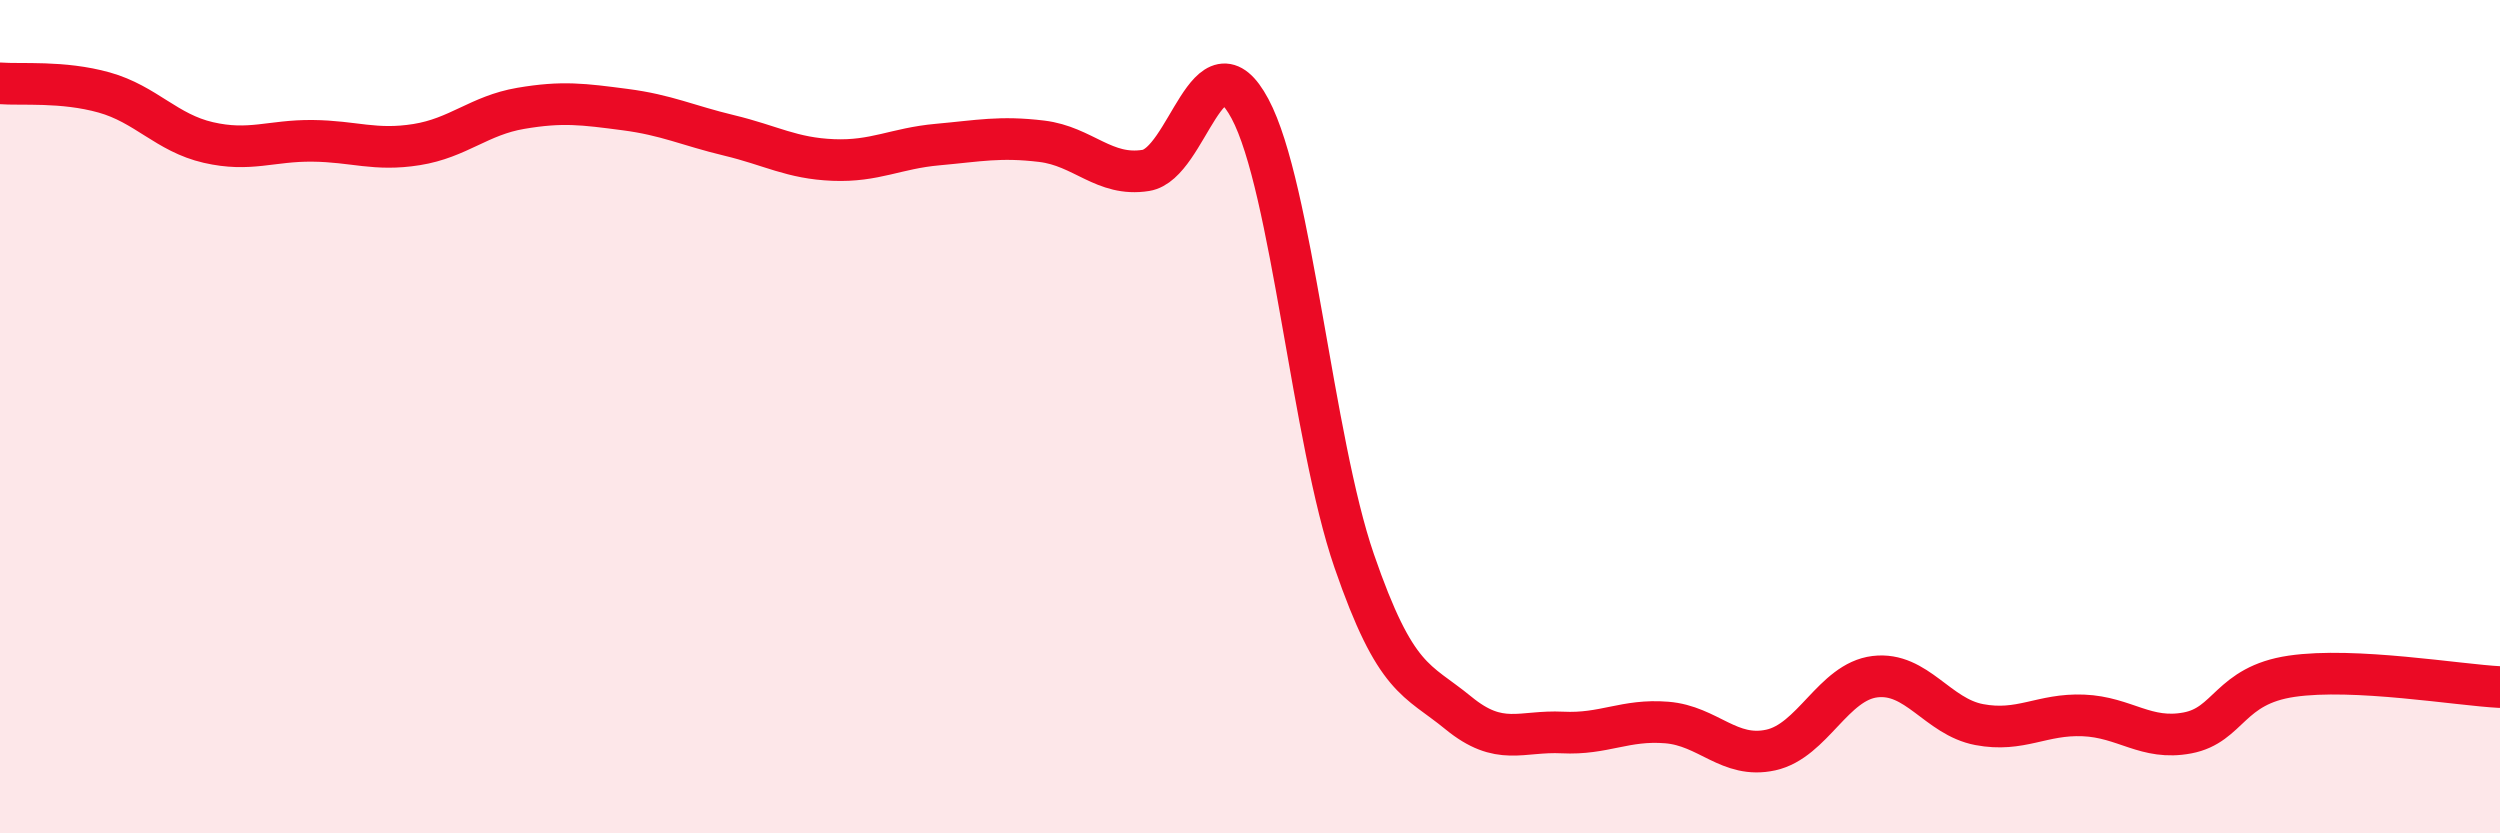
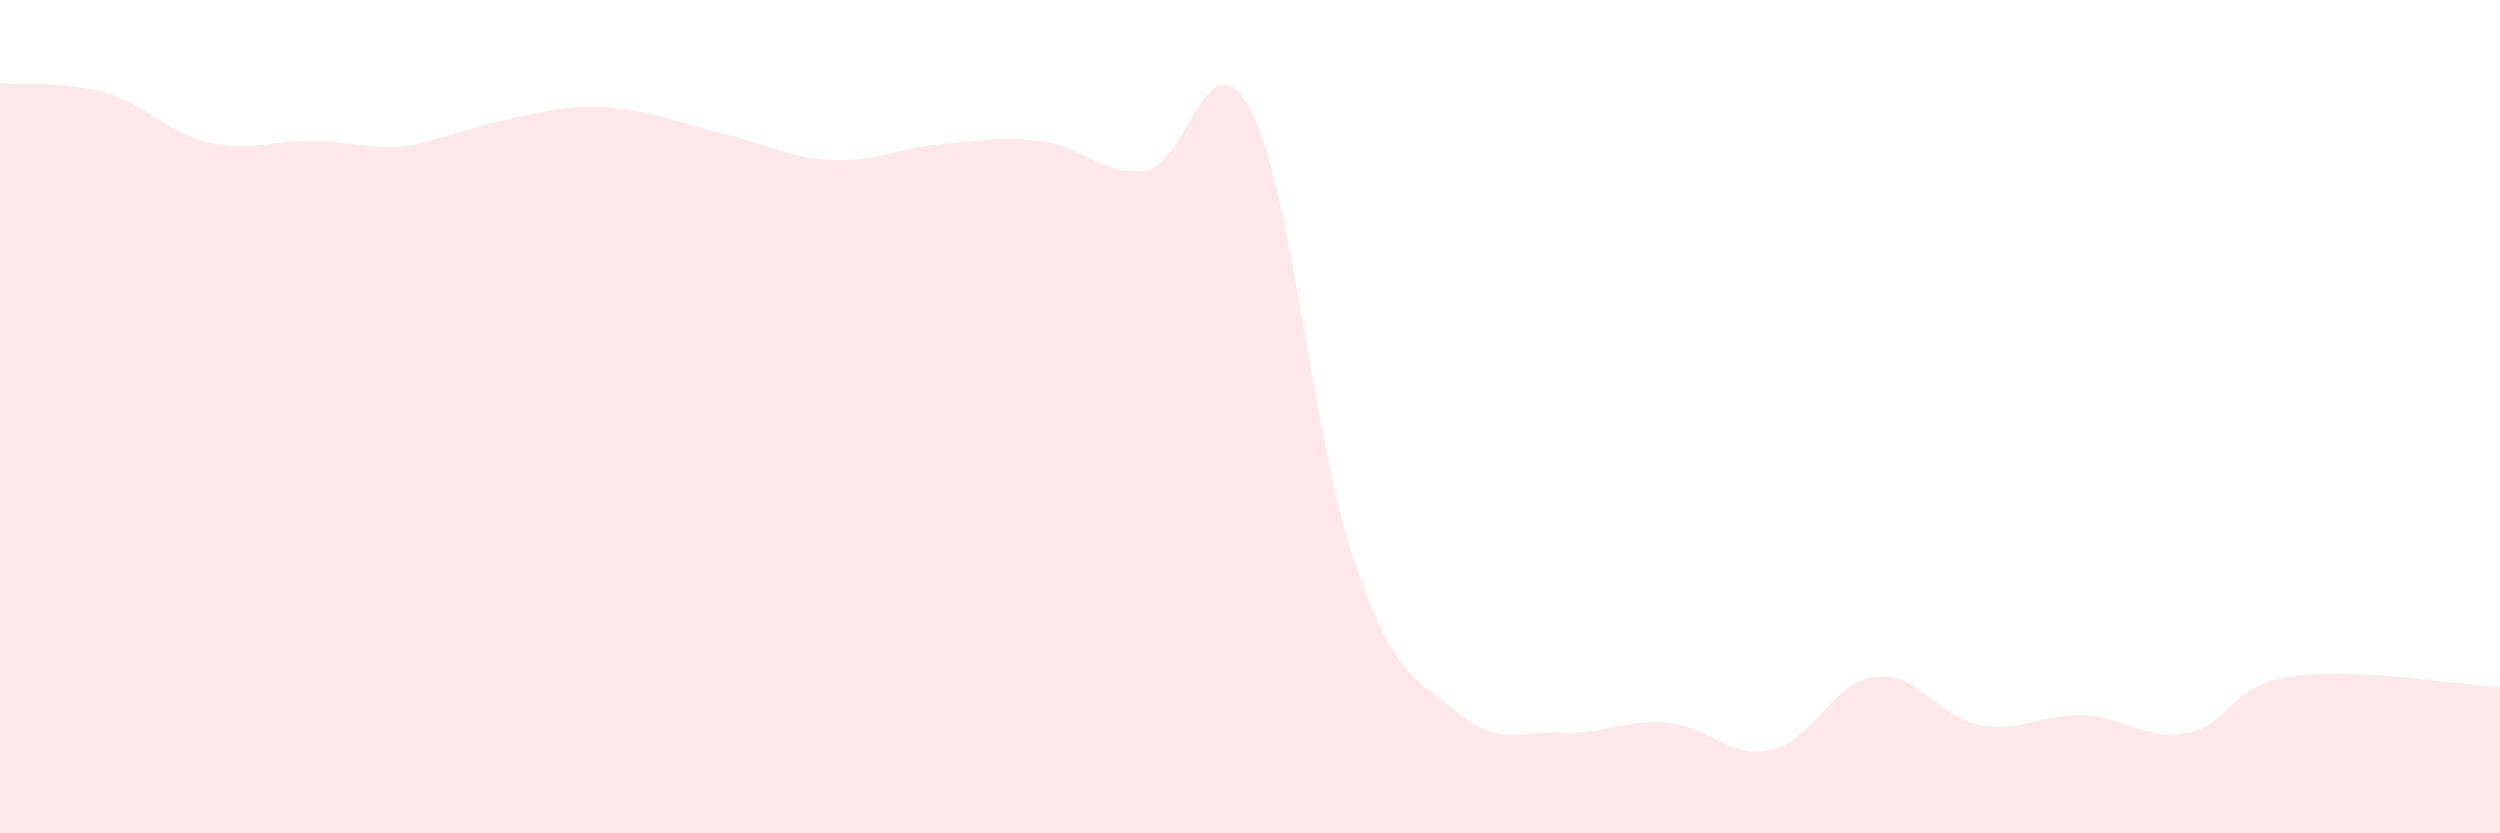
<svg xmlns="http://www.w3.org/2000/svg" width="60" height="20" viewBox="0 0 60 20">
-   <path d="M 0,2 C 0.5,2.04 1.5,1.94 2.5,2.22 C 3.5,2.5 4,3.19 5,3.42 C 6,3.65 6.5,3.37 7.5,3.38 C 8.5,3.39 9,3.63 10,3.47 C 11,3.31 11.5,2.77 12.5,2.6 C 13.5,2.43 14,2.5 15,2.63 C 16,2.76 16.5,3.01 17.5,3.25 C 18.5,3.49 19,3.8 20,3.84 C 21,3.88 21.5,3.56 22.5,3.47 C 23.5,3.38 24,3.27 25,3.39 C 26,3.51 26.5,4.25 27.5,4.09 C 28.5,3.93 29,0.74 30,2.61 C 31,4.48 31.5,10.56 32.5,13.46 C 33.5,16.36 34,16.29 35,17.11 C 36,17.93 36.5,17.53 37.5,17.58 C 38.5,17.63 39,17.26 40,17.34 C 41,17.42 41.5,18.22 42.5,18 C 43.5,17.78 44,16.36 45,16.24 C 46,16.12 46.5,17.2 47.5,17.39 C 48.5,17.58 49,17.13 50,17.17 C 51,17.21 51.5,17.78 52.5,17.59 C 53.5,17.4 53.5,16.45 55,16.23 C 56.5,16.01 59,16.44 60,16.49L60 20L0 20Z" fill="#EB0A25" opacity="0.1" stroke-linecap="round" stroke-linejoin="round" />
-   <path d="M 0,2 C 0.5,2.04 1.5,1.94 2.5,2.22 C 3.5,2.5 4,3.19 5,3.42 C 6,3.65 6.5,3.37 7.5,3.38 C 8.5,3.39 9,3.63 10,3.47 C 11,3.31 11.5,2.77 12.5,2.6 C 13.5,2.43 14,2.5 15,2.63 C 16,2.76 16.5,3.01 17.5,3.25 C 18.5,3.49 19,3.8 20,3.84 C 21,3.88 21.5,3.56 22.5,3.47 C 23.5,3.38 24,3.27 25,3.39 C 26,3.51 26.5,4.25 27.5,4.09 C 28.5,3.93 29,0.74 30,2.61 C 31,4.48 31.5,10.56 32.5,13.46 C 33.5,16.36 34,16.29 35,17.11 C 36,17.93 36.5,17.53 37.5,17.58 C 38.5,17.63 39,17.26 40,17.34 C 41,17.42 41.5,18.22 42.5,18 C 43.5,17.78 44,16.36 45,16.24 C 46,16.12 46.5,17.2 47.5,17.39 C 48.5,17.58 49,17.13 50,17.17 C 51,17.21 51.5,17.78 52.5,17.59 C 53.5,17.4 53.5,16.45 55,16.23 C 56.5,16.01 59,16.44 60,16.49" stroke="#EB0A25" stroke-width="1" fill="none" stroke-linecap="round" stroke-linejoin="round" />
+   <path d="M 0,2 C 0.5,2.04 1.5,1.94 2.5,2.22 C 3.5,2.5 4,3.19 5,3.42 C 6,3.65 6.5,3.37 7.5,3.38 C 8.5,3.39 9,3.63 10,3.47 C 13.5,2.43 14,2.5 15,2.63 C 16,2.76 16.5,3.01 17.5,3.25 C 18.5,3.49 19,3.8 20,3.84 C 21,3.88 21.5,3.56 22.5,3.47 C 23.5,3.38 24,3.27 25,3.39 C 26,3.51 26.5,4.25 27.5,4.09 C 28.5,3.93 29,0.74 30,2.61 C 31,4.48 31.5,10.56 32.5,13.46 C 33.5,16.36 34,16.29 35,17.11 C 36,17.93 36.5,17.53 37.5,17.58 C 38.5,17.63 39,17.26 40,17.34 C 41,17.42 41.5,18.22 42.5,18 C 43.5,17.78 44,16.36 45,16.24 C 46,16.12 46.5,17.2 47.5,17.39 C 48.5,17.58 49,17.13 50,17.17 C 51,17.21 51.5,17.78 52.5,17.59 C 53.5,17.4 53.5,16.45 55,16.23 C 56.5,16.01 59,16.44 60,16.49L60 20L0 20Z" fill="#EB0A25" opacity="0.1" stroke-linecap="round" stroke-linejoin="round" />
</svg>